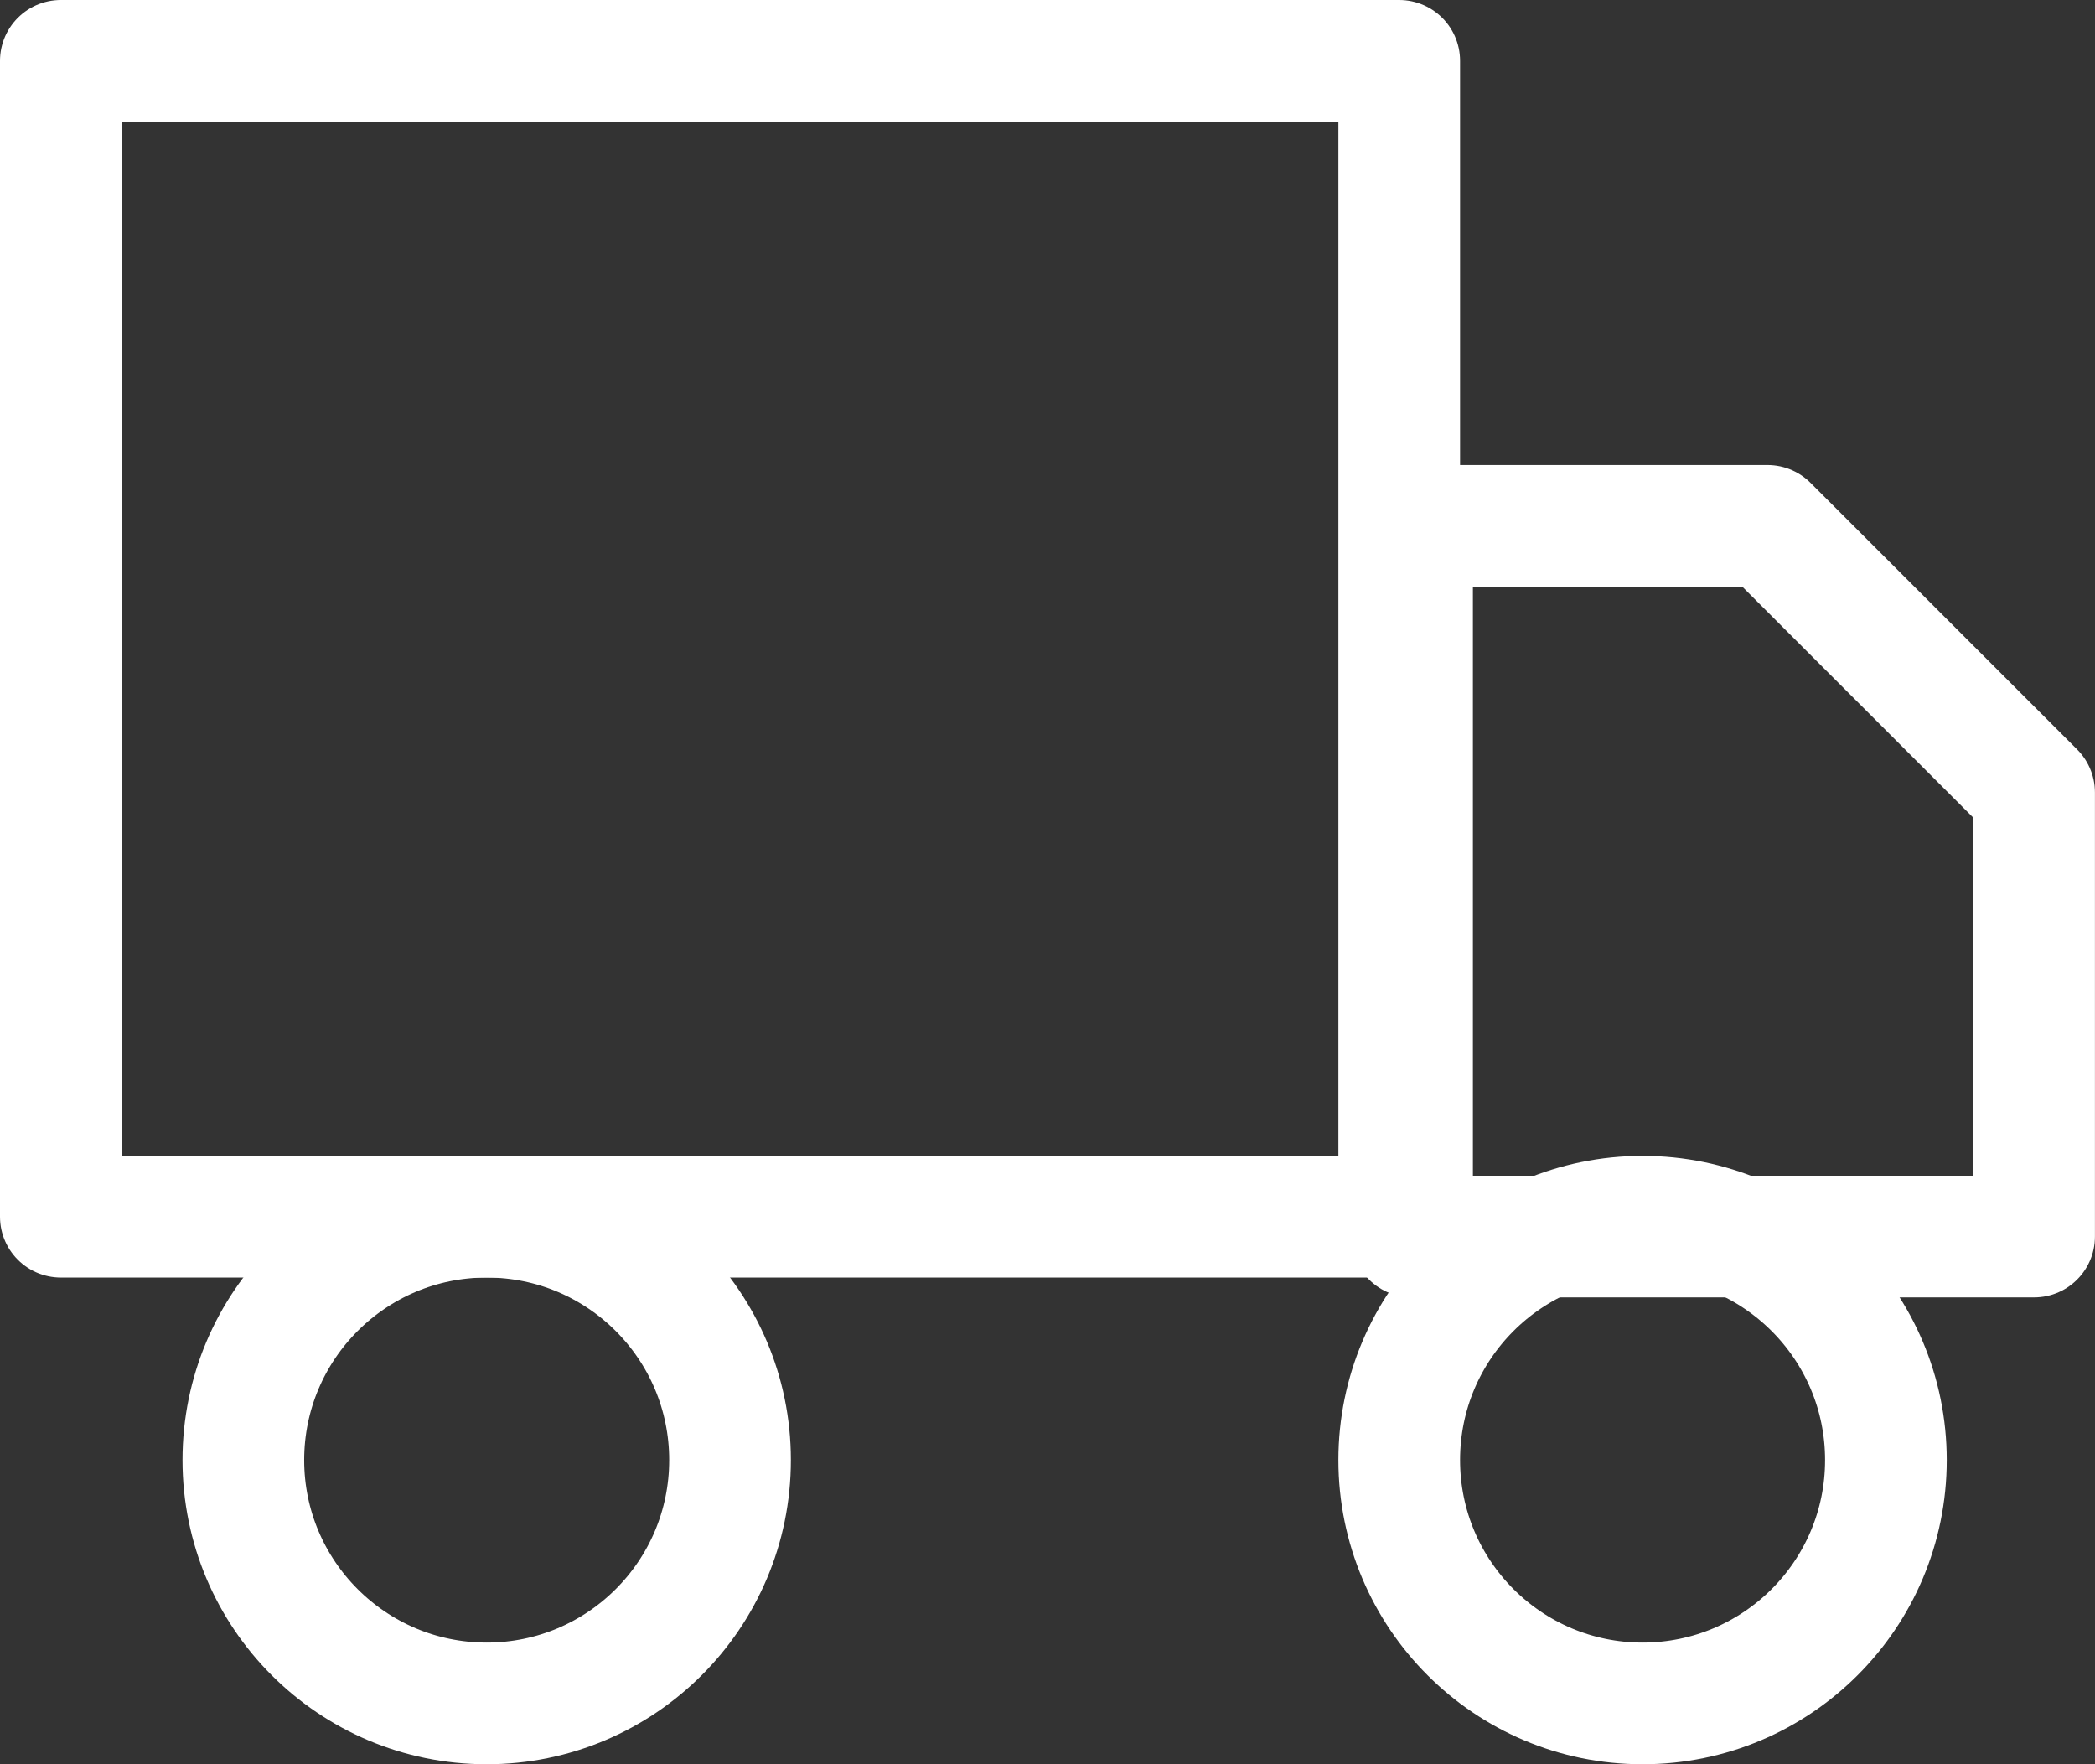
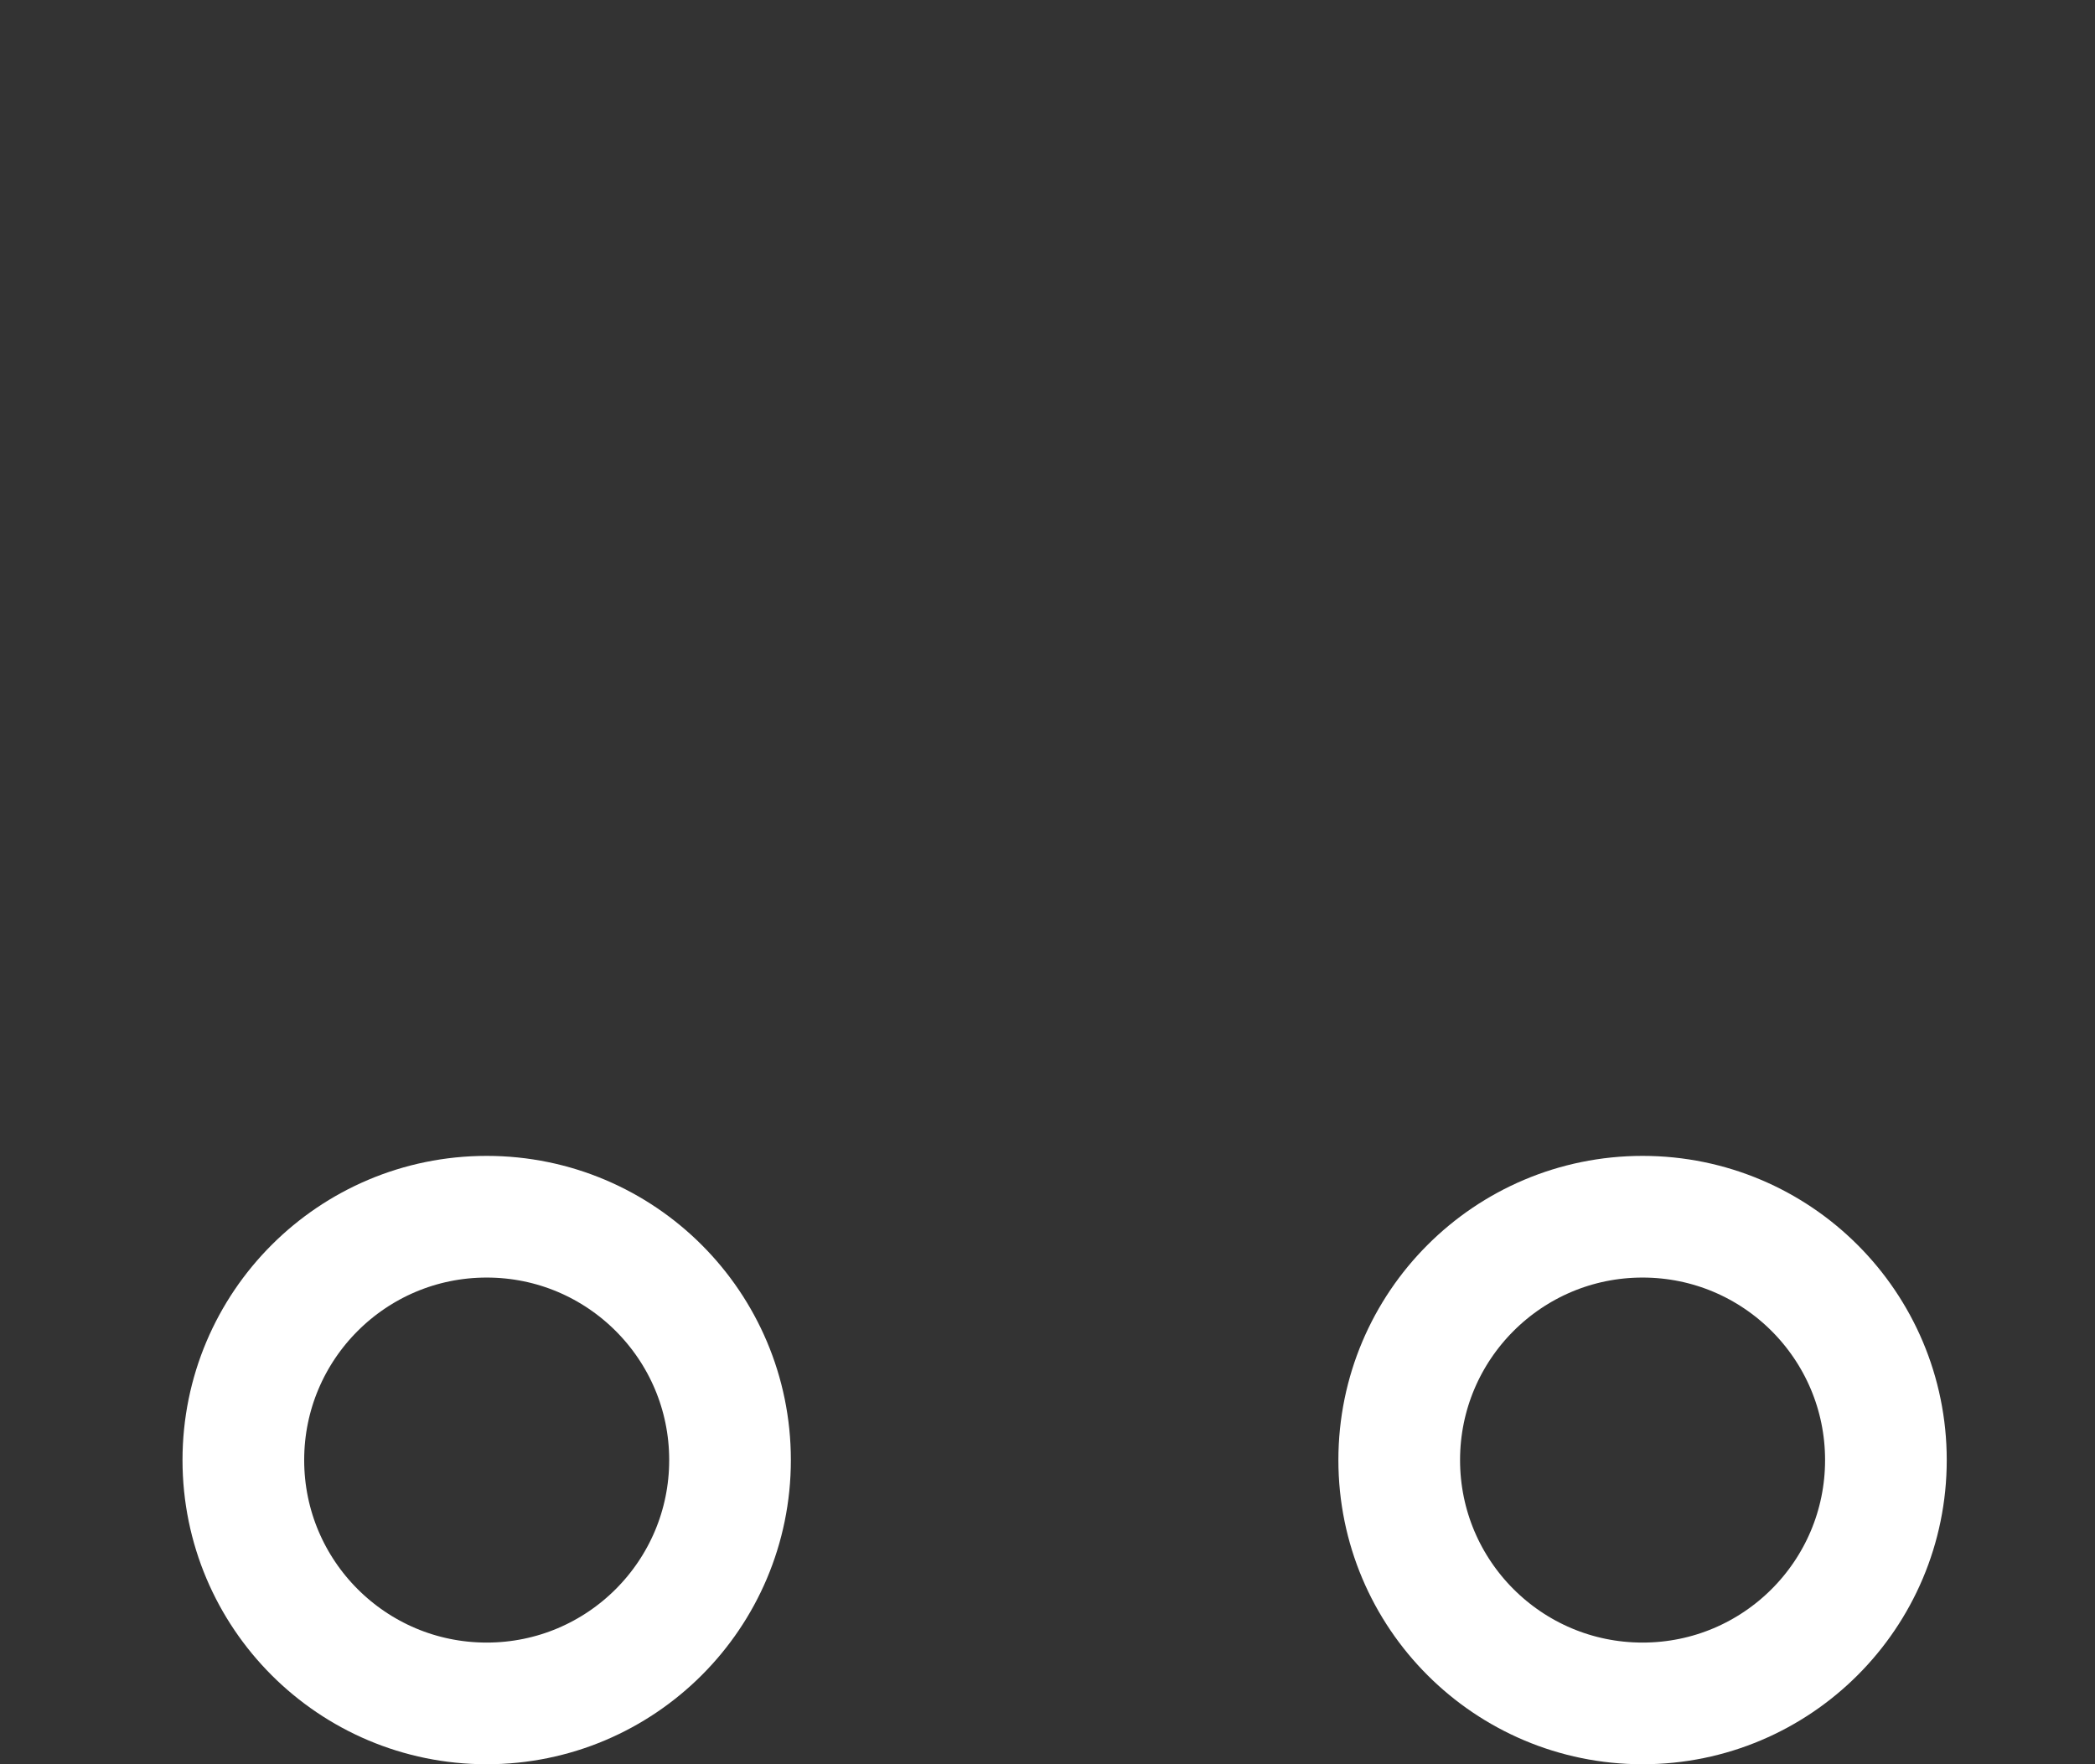
<svg xmlns="http://www.w3.org/2000/svg" width="34.437" height="29" viewBox="0 0 34.437 29">
  <rect x="0" y="0" width="34.437" height="29" fill="#333333" stroke="none" />
  <g id="truck" transform="translate(0.299 -1.66)">
-     <rect id="Rettangolo_6672" data-name="Rettangolo 6672" width="22" height="19" transform="translate(0.701 2.66)" fill="none" stroke="#fff" stroke-linecap="round" stroke-linejoin="round" stroke-width="2" />
-     <path id="Tracciato_35525" data-name="Tracciato 35525" d="M16,8h5.843l4.382,4.382v7.3H16Z" transform="translate(6.912 2.304)" fill="none" stroke="#fff" stroke-linecap="round" stroke-linejoin="round" stroke-width="2" />
    <circle id="Ellisse_3014" data-name="Ellisse 3014" cx="4" cy="4" r="4" transform="translate(3.701 21.66)" fill="none" stroke="#fff" stroke-linecap="round" stroke-linejoin="round" stroke-width="2" />
    <circle id="Ellisse_3015" data-name="Ellisse 3015" cx="4" cy="4" r="4" transform="translate(22.701 21.66)" fill="none" stroke="#fff" stroke-linecap="round" stroke-linejoin="round" stroke-width="2" />
  </g>
</svg>